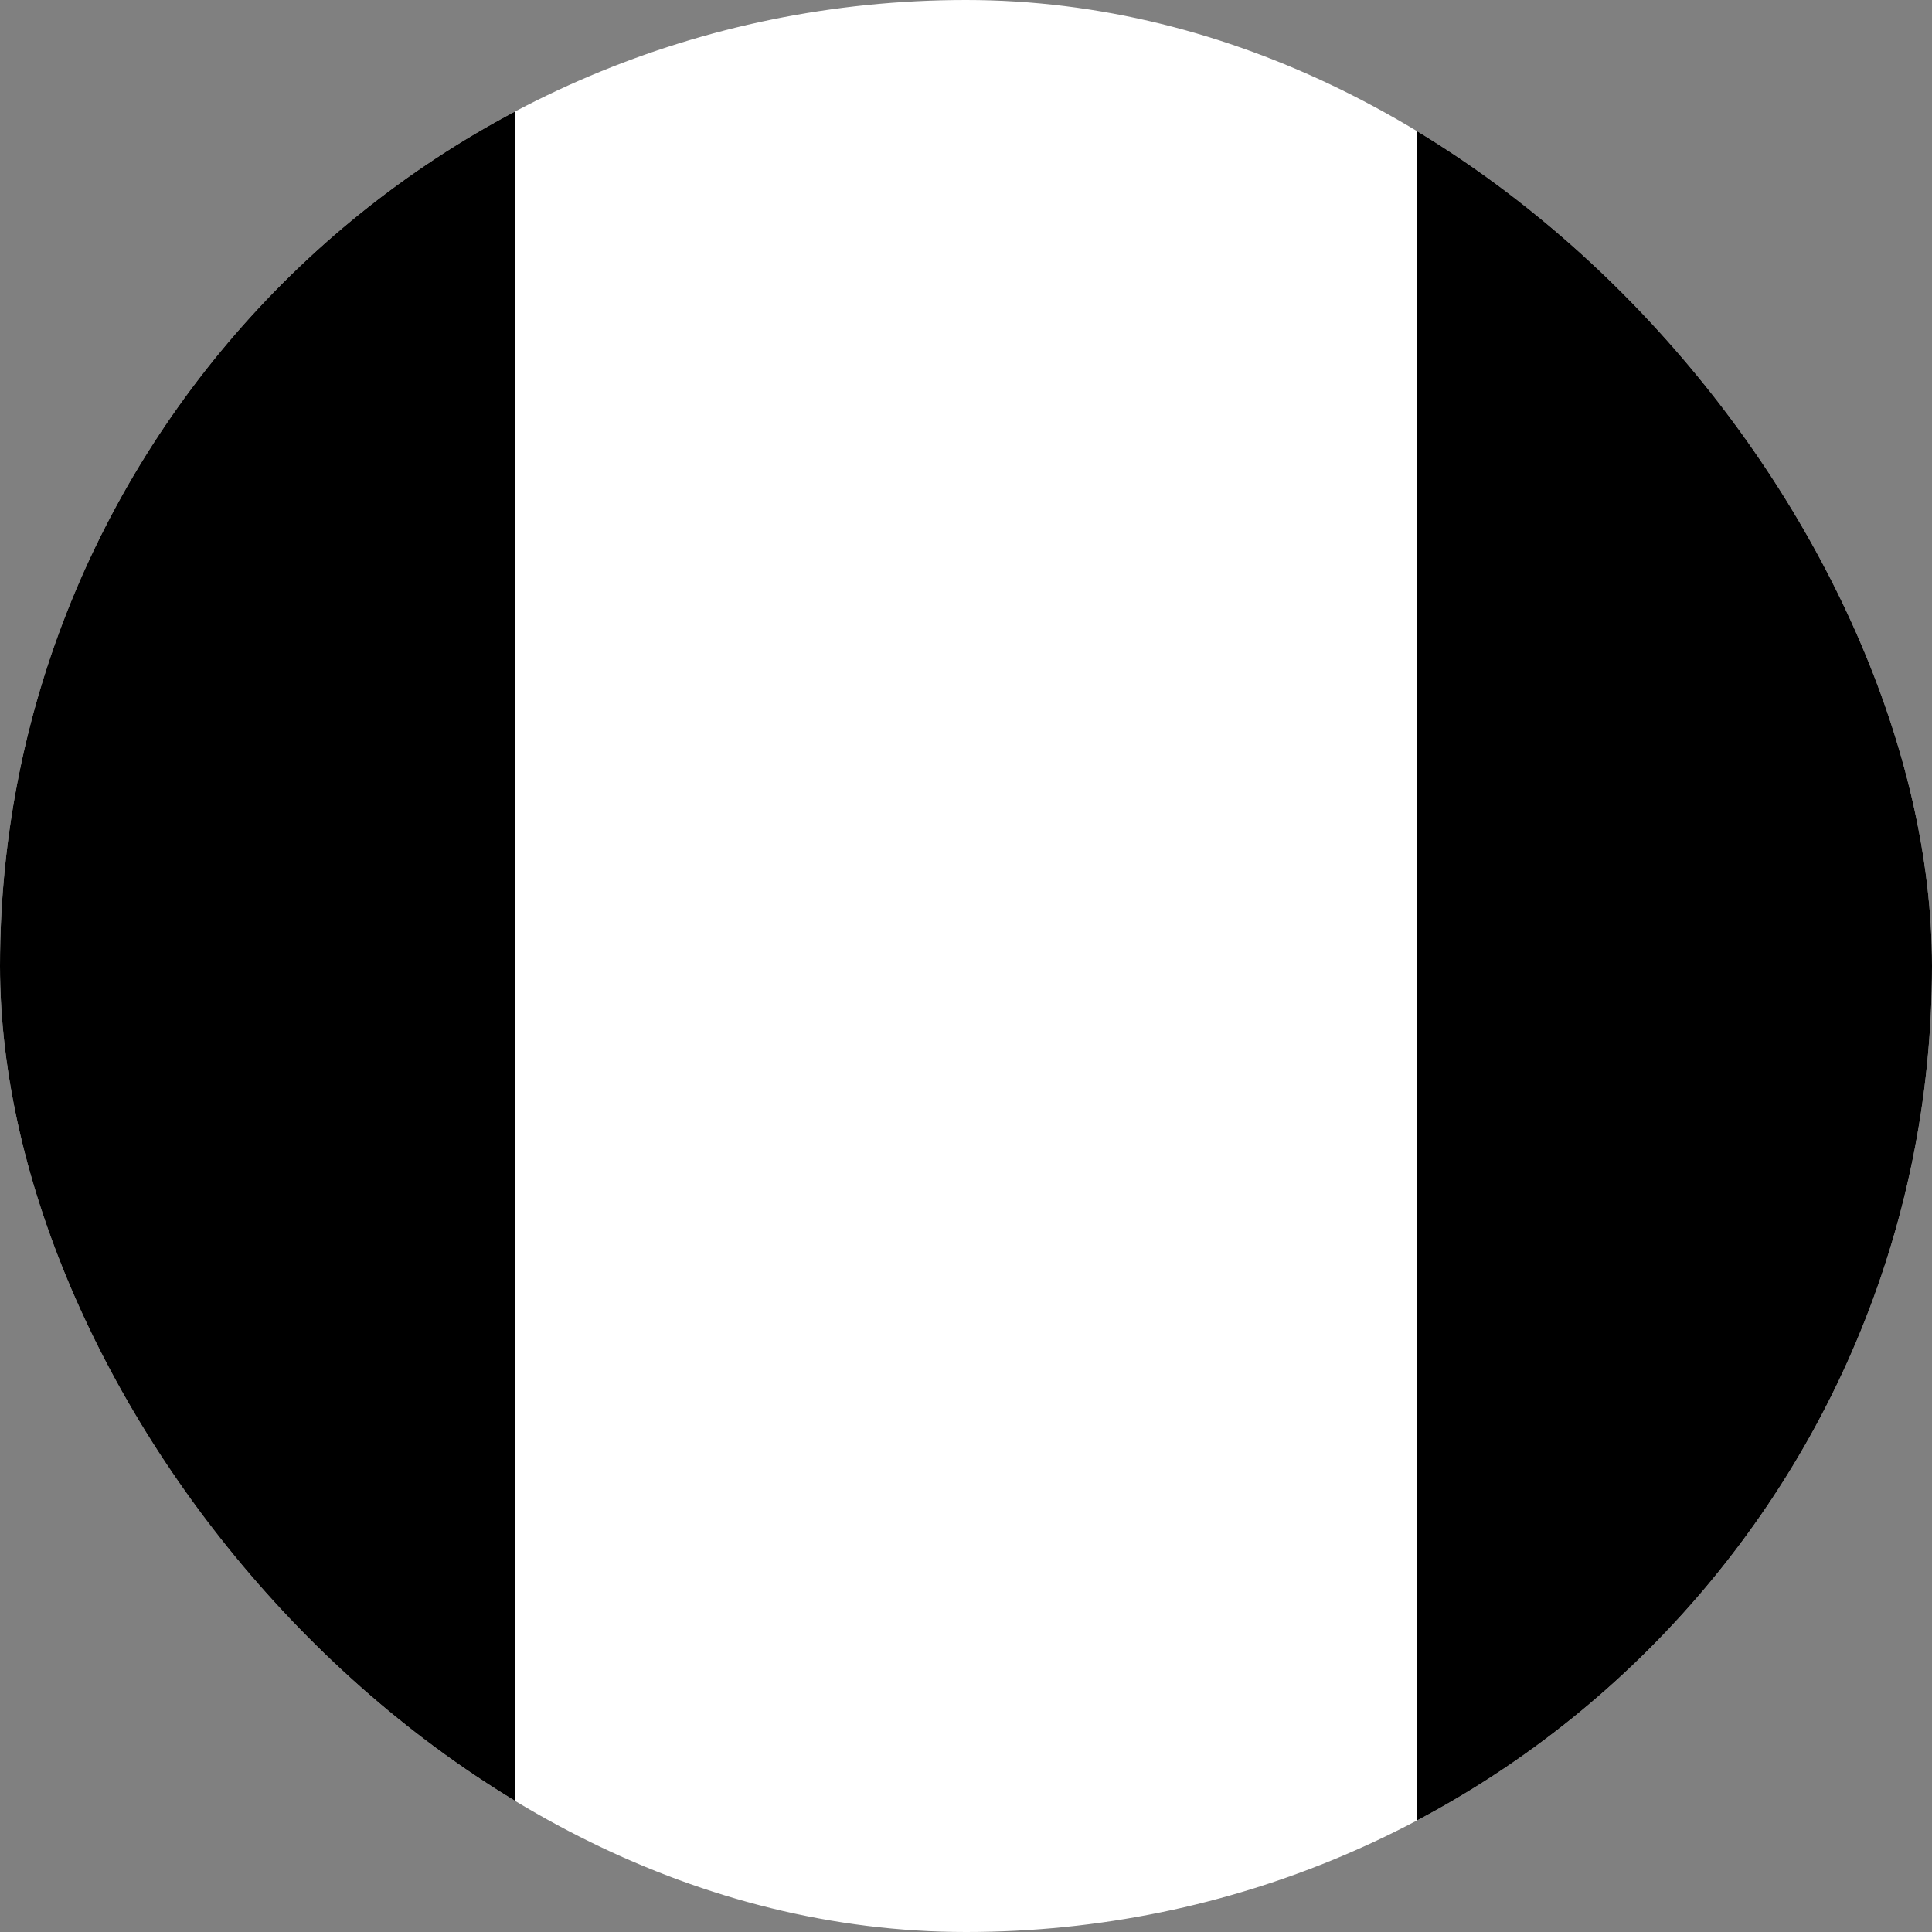
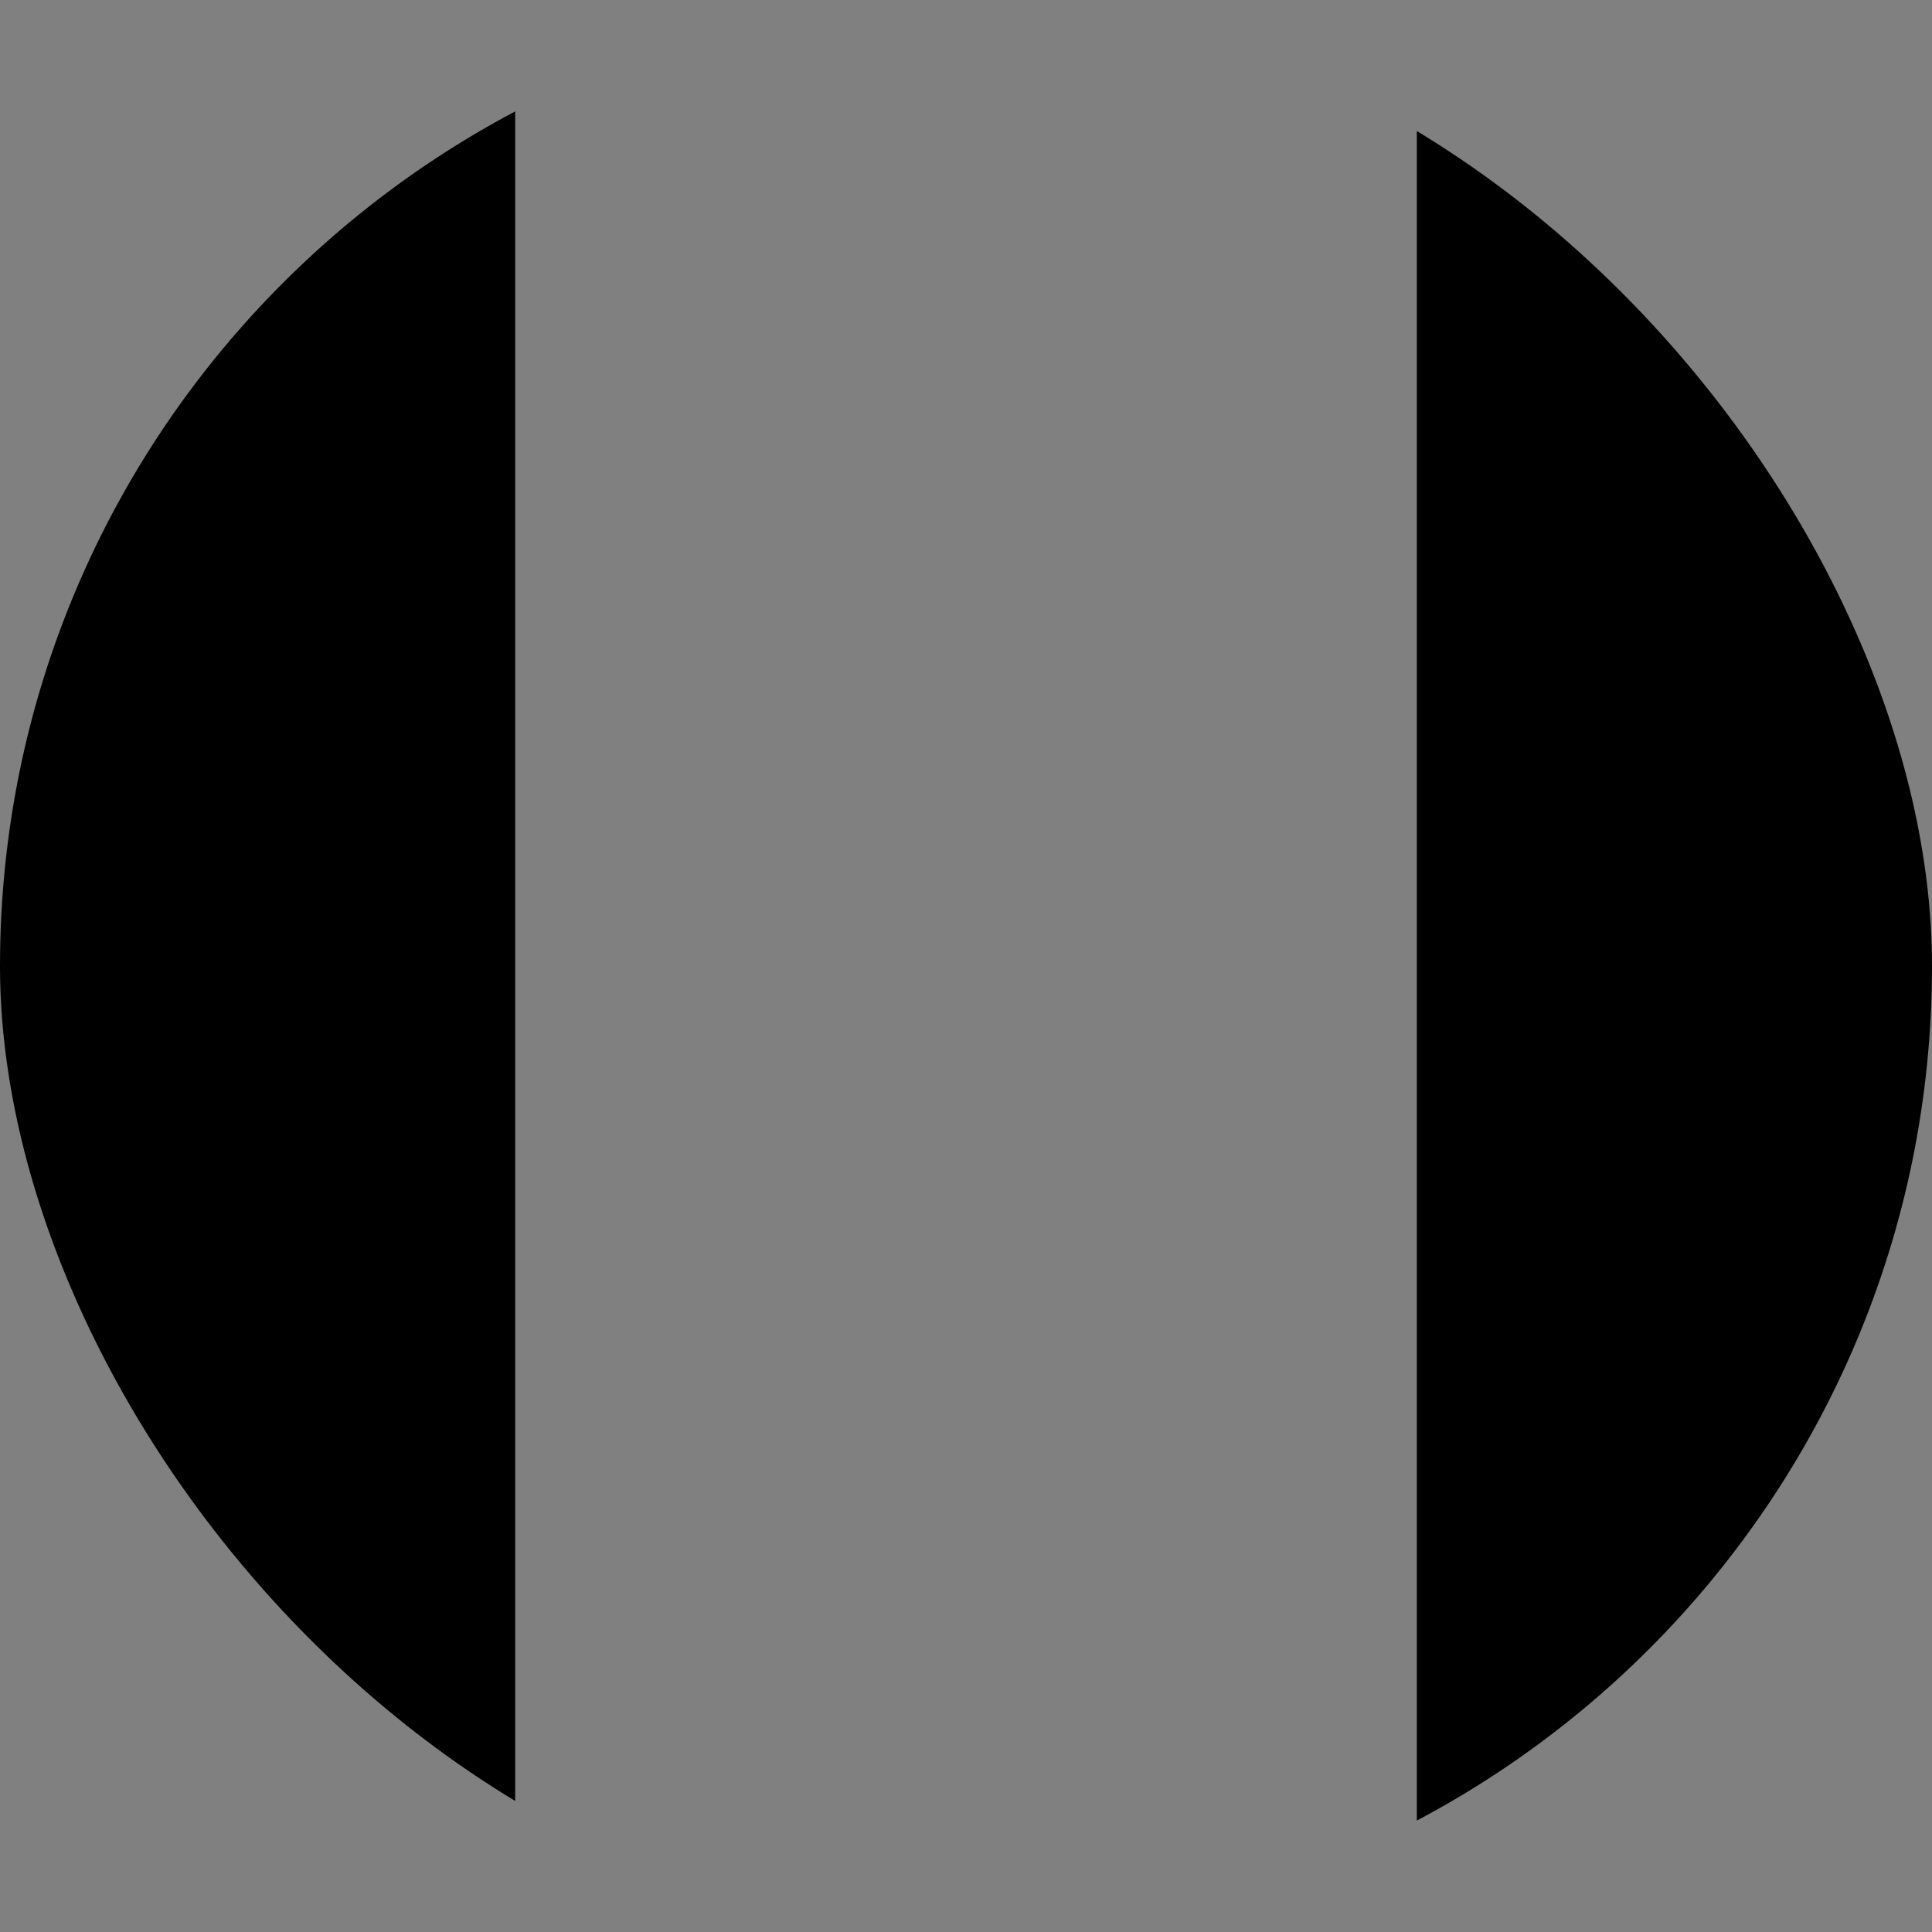
<svg xmlns="http://www.w3.org/2000/svg" width="32" height="32" viewBox="0 0 32 32" fill="none">
  <rect x="0" y="0" width="32" height="32" fill="#808080" stroke="none" />
  <g id="Icons/64X64/Flags/Italy">
    <g clip-path="url(#clip0_6951_11191)">
-       <rect width="32" height="32" rx="16" fill="white" style="fill:white;fill-opacity:1;" />
      <path id="Vector" fill-rule="evenodd" clip-rule="evenodd" d="M-6.4 0H8.533V32H-6.4V0Z" fill="#249F58" style="fill:#249F58;fill:color(display-p3 0.141 0.625 0.344);fill-opacity:1;" />
      <path id="Vector_2" fill-rule="evenodd" clip-rule="evenodd" d="M23.467 0H38.4V32H23.467V0Z" fill="#F93939" style="fill:#F93939;fill:color(display-p3 0.975 0.223 0.223);fill-opacity:1;" />
    </g>
  </g>
  <defs>
    <clipPath id="clip0_6951_11191">
      <rect width="32" height="32" rx="16" fill="white" style="fill:white;fill-opacity:1;" />
    </clipPath>
  </defs>
</svg>